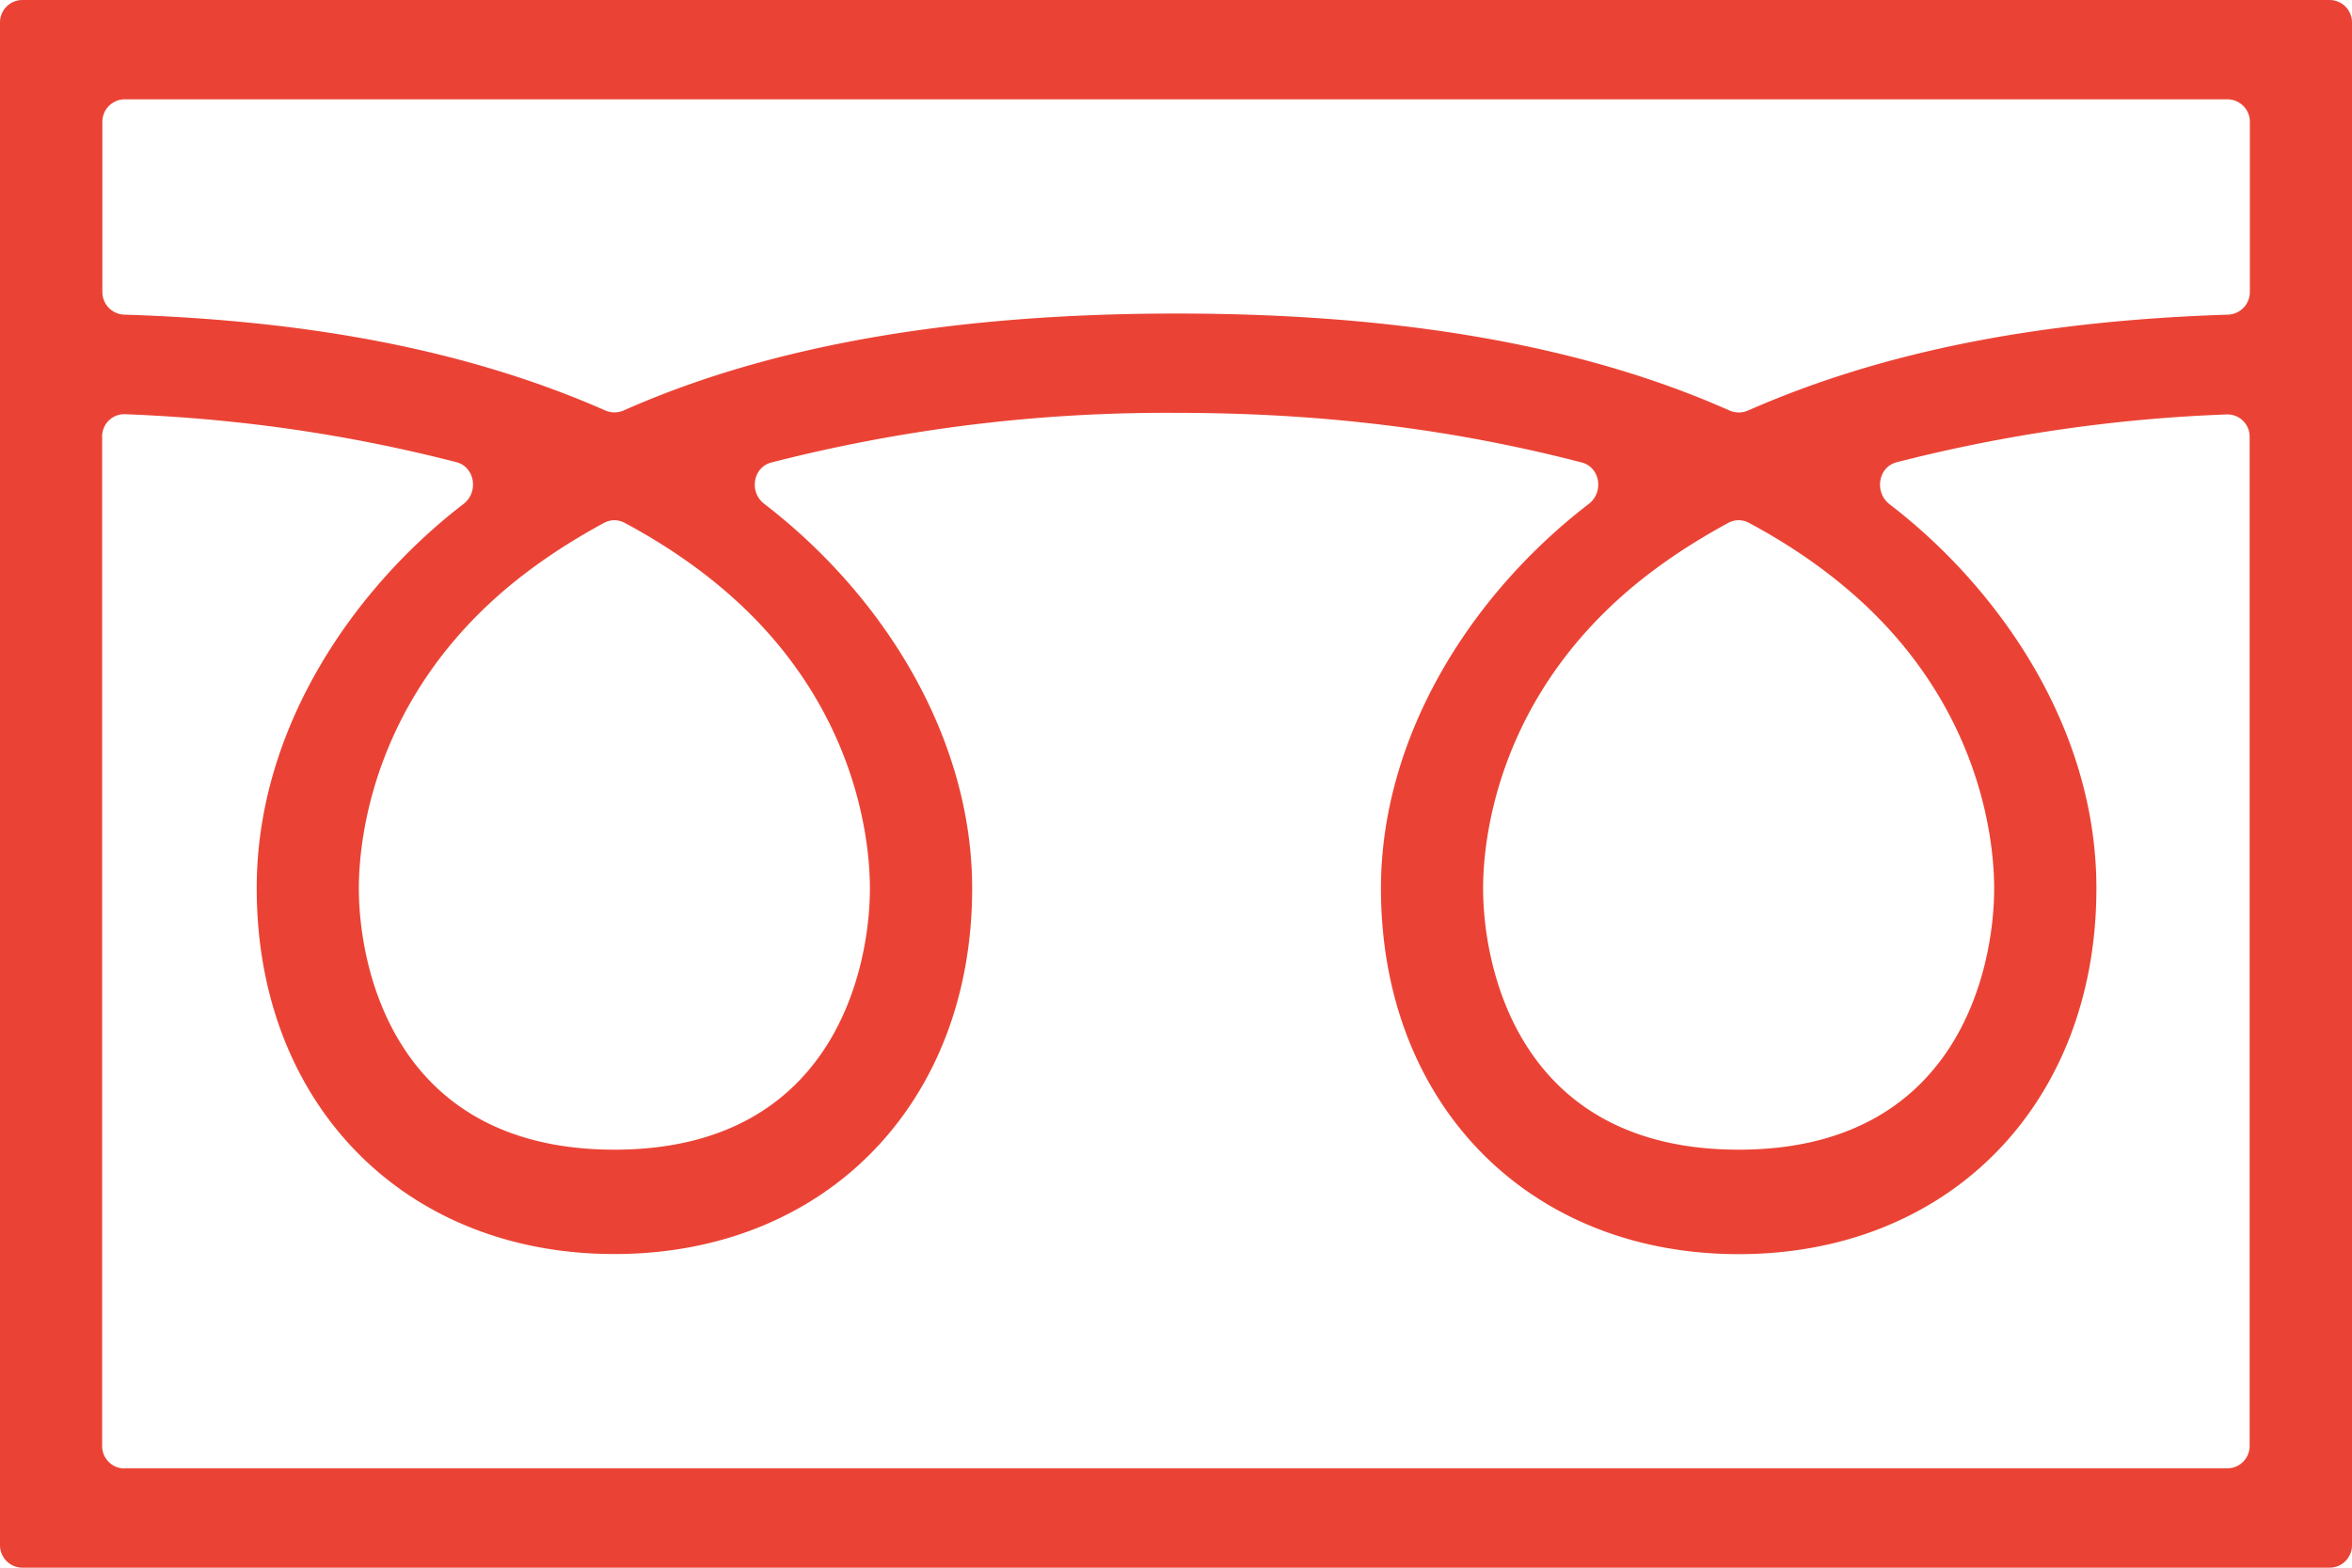
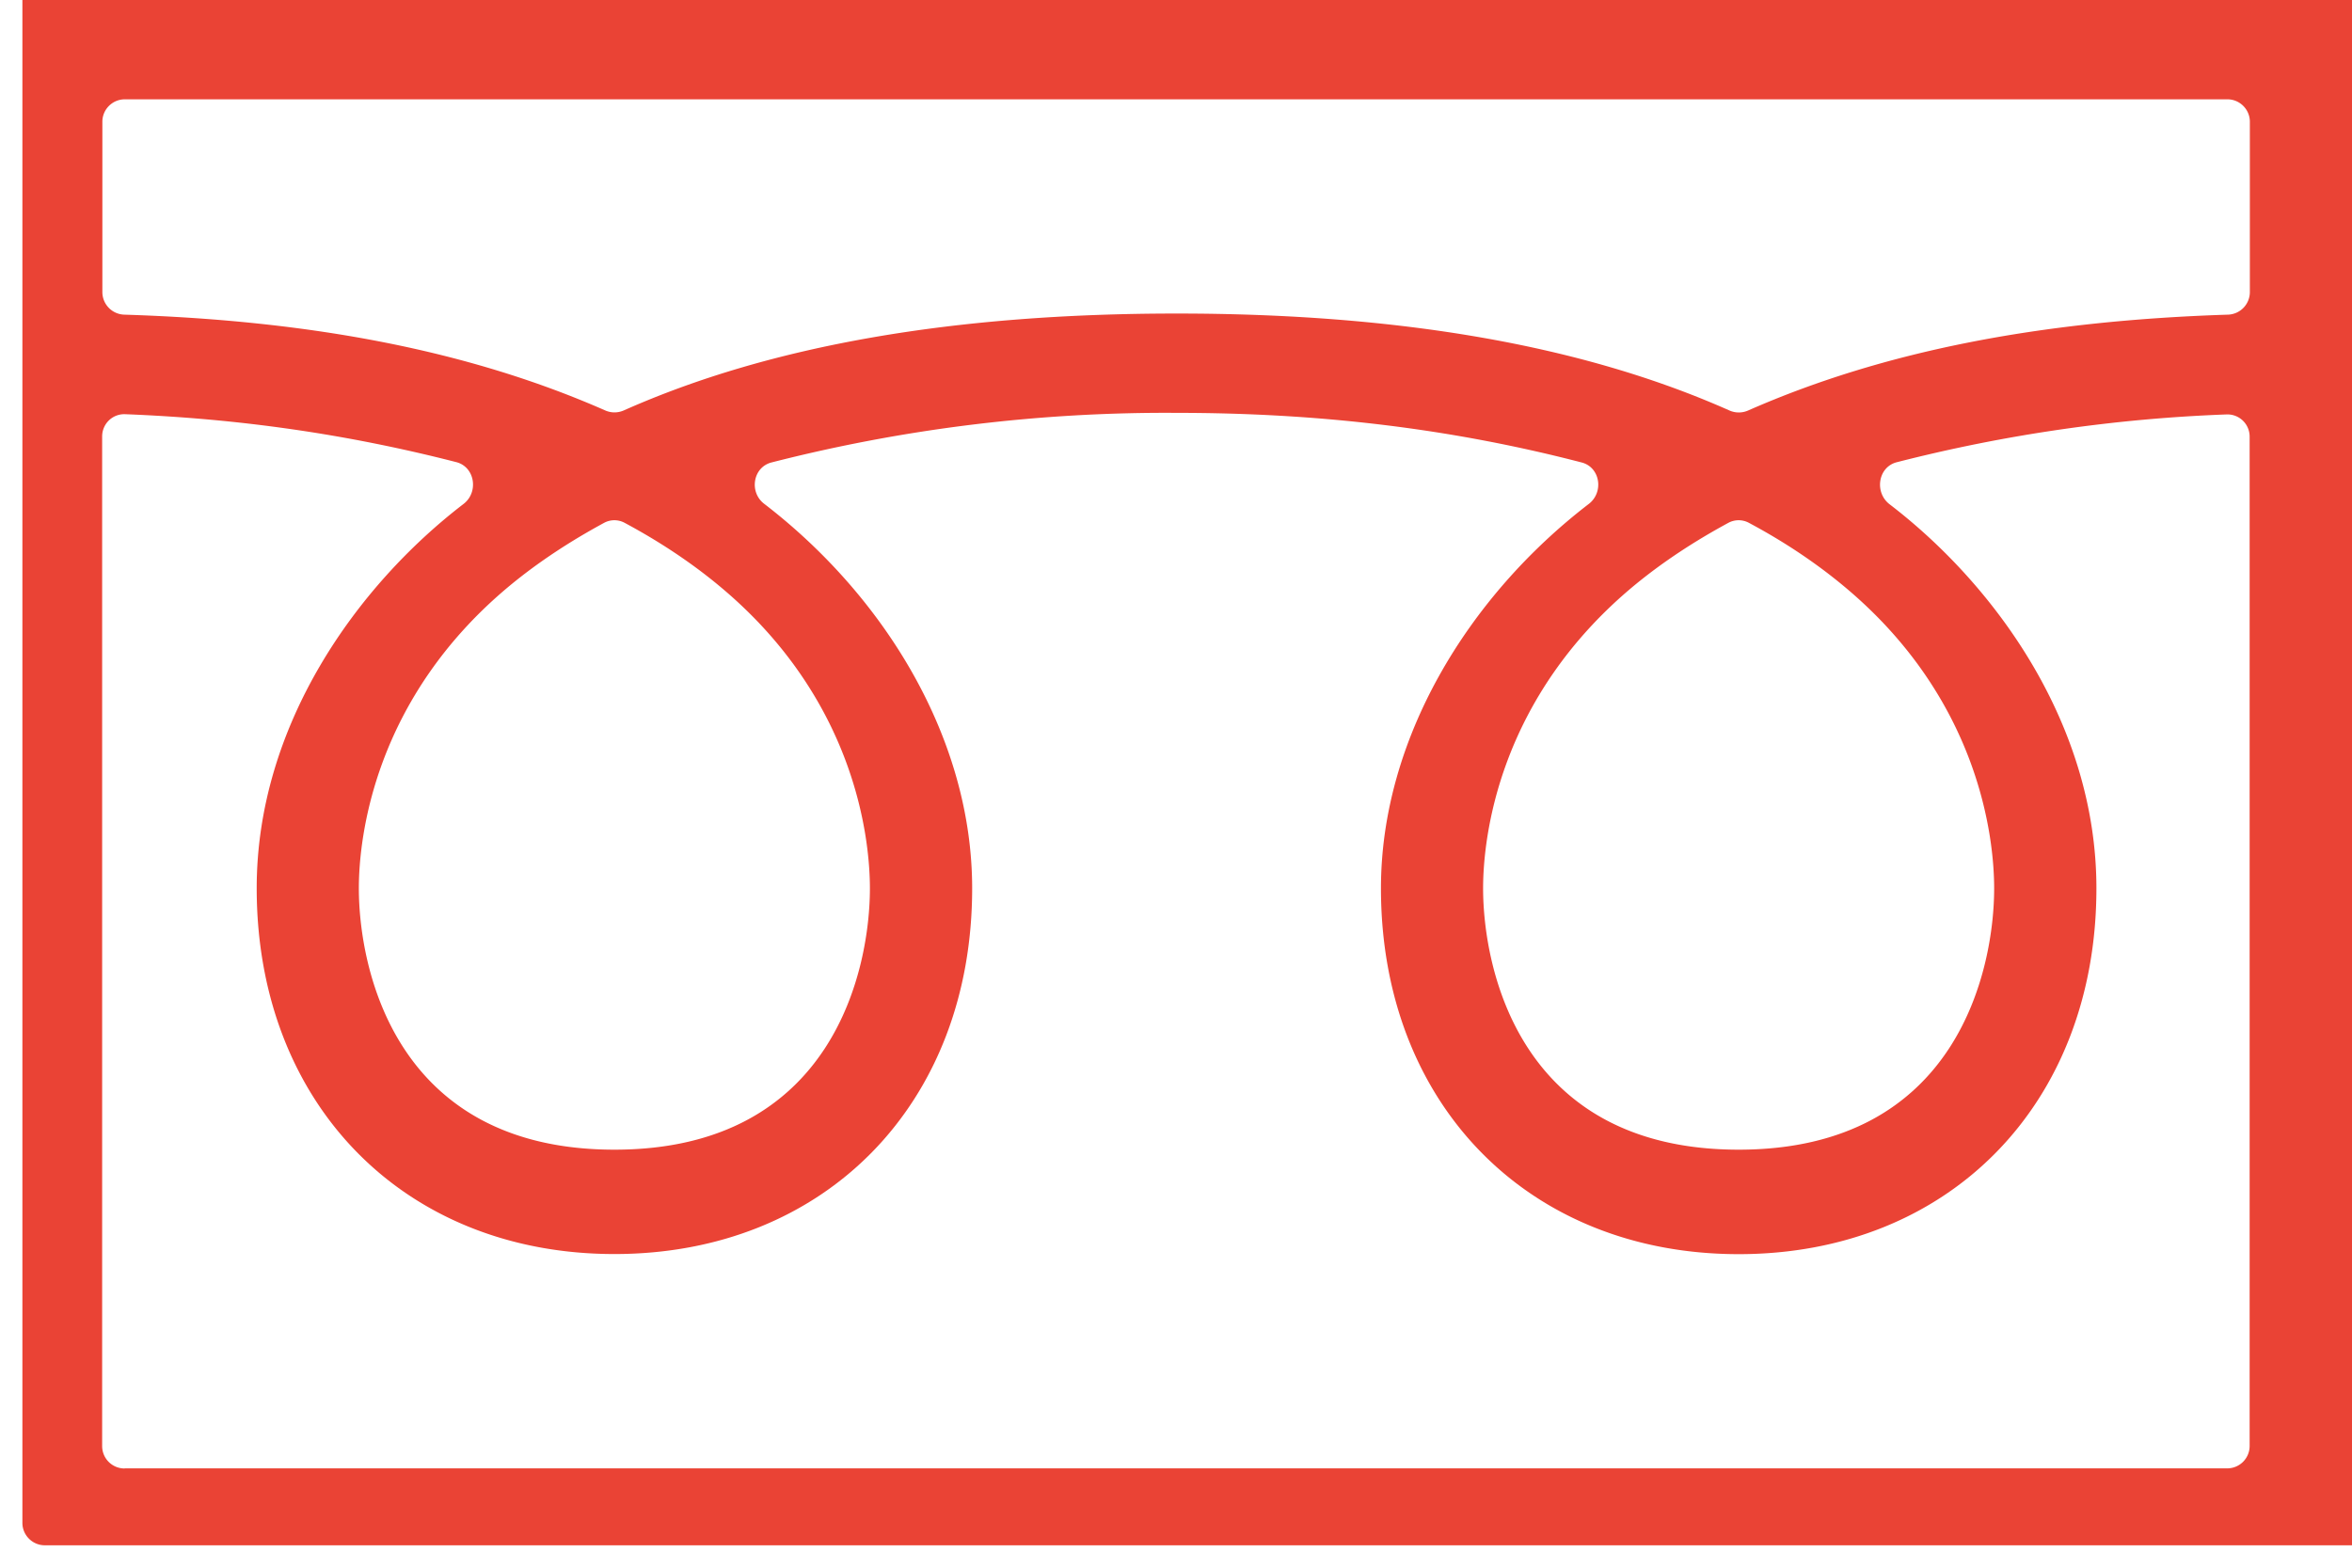
<svg xmlns="http://www.w3.org/2000/svg" width="21" height="14" fill="none">
-   <path d="M.2 0a.2.2 0 00-.2.2v13.6c0 .11.09.2.2.2h20.6a.2.2 0 00.2-.2V.2a.2.2 0 00-.2-.2H.2zm19.688.887c.11 0 .2.09.2.2v1.522a.202.202 0 01-.196.201c-1.682.054-3.082.327-4.284.856a.206.206 0 01-.166 0c-1.317-.586-2.96-.866-4.936-.866-1.977 0-3.62.28-4.936.865a.205.205 0 01-.167 0C4.2 3.136 2.795 2.863 1.11 2.81a.202.202 0 01-.196-.201V1.087c0-.11.09-.2.2-.2h18.774zM16.45 5.224c1.223 1.008 1.355 2.259 1.355 2.71 0 .702-.315 2.333-2.281 2.333-1.967 0-2.282-1.631-2.282-2.334 0-.45.133-1.7 1.355-2.709.248-.204.527-.388.835-.555a.193.193 0 01.183 0c.309.165.588.351.835.555zm-10.038 0c1.223 1.008 1.355 2.259 1.355 2.71 0 .702-.315 2.333-2.281 2.333-1.967 0-2.282-1.631-2.282-2.334 0-.45.133-1.7 1.355-2.709.248-.204.527-.388.835-.555a.193.193 0 01.183 0c.308.165.588.351.835.555zm-5.3 7.89a.2.2 0 01-.2-.2V3.898c0-.113.092-.203.205-.199 1.024.04 1.986.179 2.957.428.167.043.202.269.064.374-.951.73-1.846 1.974-1.846 3.431 0 1.923 1.314 3.267 3.194 3.267S8.68 9.856 8.68 7.933c0-1.331-.774-2.602-1.857-3.434-.136-.104-.101-.326.065-.369a14.202 14.202 0 013.617-.443c1.274 0 2.45.14 3.617.443.166.043.2.265.064.37-1.082.831-1.856 2.104-1.856 3.433 0 1.923 1.314 3.267 3.194 3.267s3.194-1.344 3.194-3.267c0-1.457-.896-2.702-1.847-3.43-.137-.106-.103-.332.064-.375a13.94 13.94 0 012.946-.427.198.198 0 01.205.198v9.014a.2.2 0 01-.2.2H1.113z" fill="#EA4335" />
+   <path d="M.2 0v13.6c0 .11.09.2.2.2h20.6a.2.2 0 00.2-.2V.2a.2.2 0 00-.2-.2H.2zm19.688.887c.11 0 .2.09.2.2v1.522a.202.202 0 01-.196.201c-1.682.054-3.082.327-4.284.856a.206.206 0 01-.166 0c-1.317-.586-2.96-.866-4.936-.866-1.977 0-3.62.28-4.936.865a.205.205 0 01-.167 0C4.2 3.136 2.795 2.863 1.11 2.81a.202.202 0 01-.196-.201V1.087c0-.11.09-.2.2-.2h18.774zM16.45 5.224c1.223 1.008 1.355 2.259 1.355 2.71 0 .702-.315 2.333-2.281 2.333-1.967 0-2.282-1.631-2.282-2.334 0-.45.133-1.7 1.355-2.709.248-.204.527-.388.835-.555a.193.193 0 01.183 0c.309.165.588.351.835.555zm-10.038 0c1.223 1.008 1.355 2.259 1.355 2.71 0 .702-.315 2.333-2.281 2.333-1.967 0-2.282-1.631-2.282-2.334 0-.45.133-1.7 1.355-2.709.248-.204.527-.388.835-.555a.193.193 0 01.183 0c.308.165.588.351.835.555zm-5.3 7.89a.2.2 0 01-.2-.2V3.898c0-.113.092-.203.205-.199 1.024.04 1.986.179 2.957.428.167.043.202.269.064.374-.951.73-1.846 1.974-1.846 3.431 0 1.923 1.314 3.267 3.194 3.267S8.68 9.856 8.68 7.933c0-1.331-.774-2.602-1.857-3.434-.136-.104-.101-.326.065-.369a14.202 14.202 0 013.617-.443c1.274 0 2.45.14 3.617.443.166.043.2.265.064.37-1.082.831-1.856 2.104-1.856 3.433 0 1.923 1.314 3.267 3.194 3.267s3.194-1.344 3.194-3.267c0-1.457-.896-2.702-1.847-3.43-.137-.106-.103-.332.064-.375a13.94 13.94 0 012.946-.427.198.198 0 01.205.198v9.014a.2.2 0 01-.2.2H1.113z" fill="#EA4335" />
</svg>